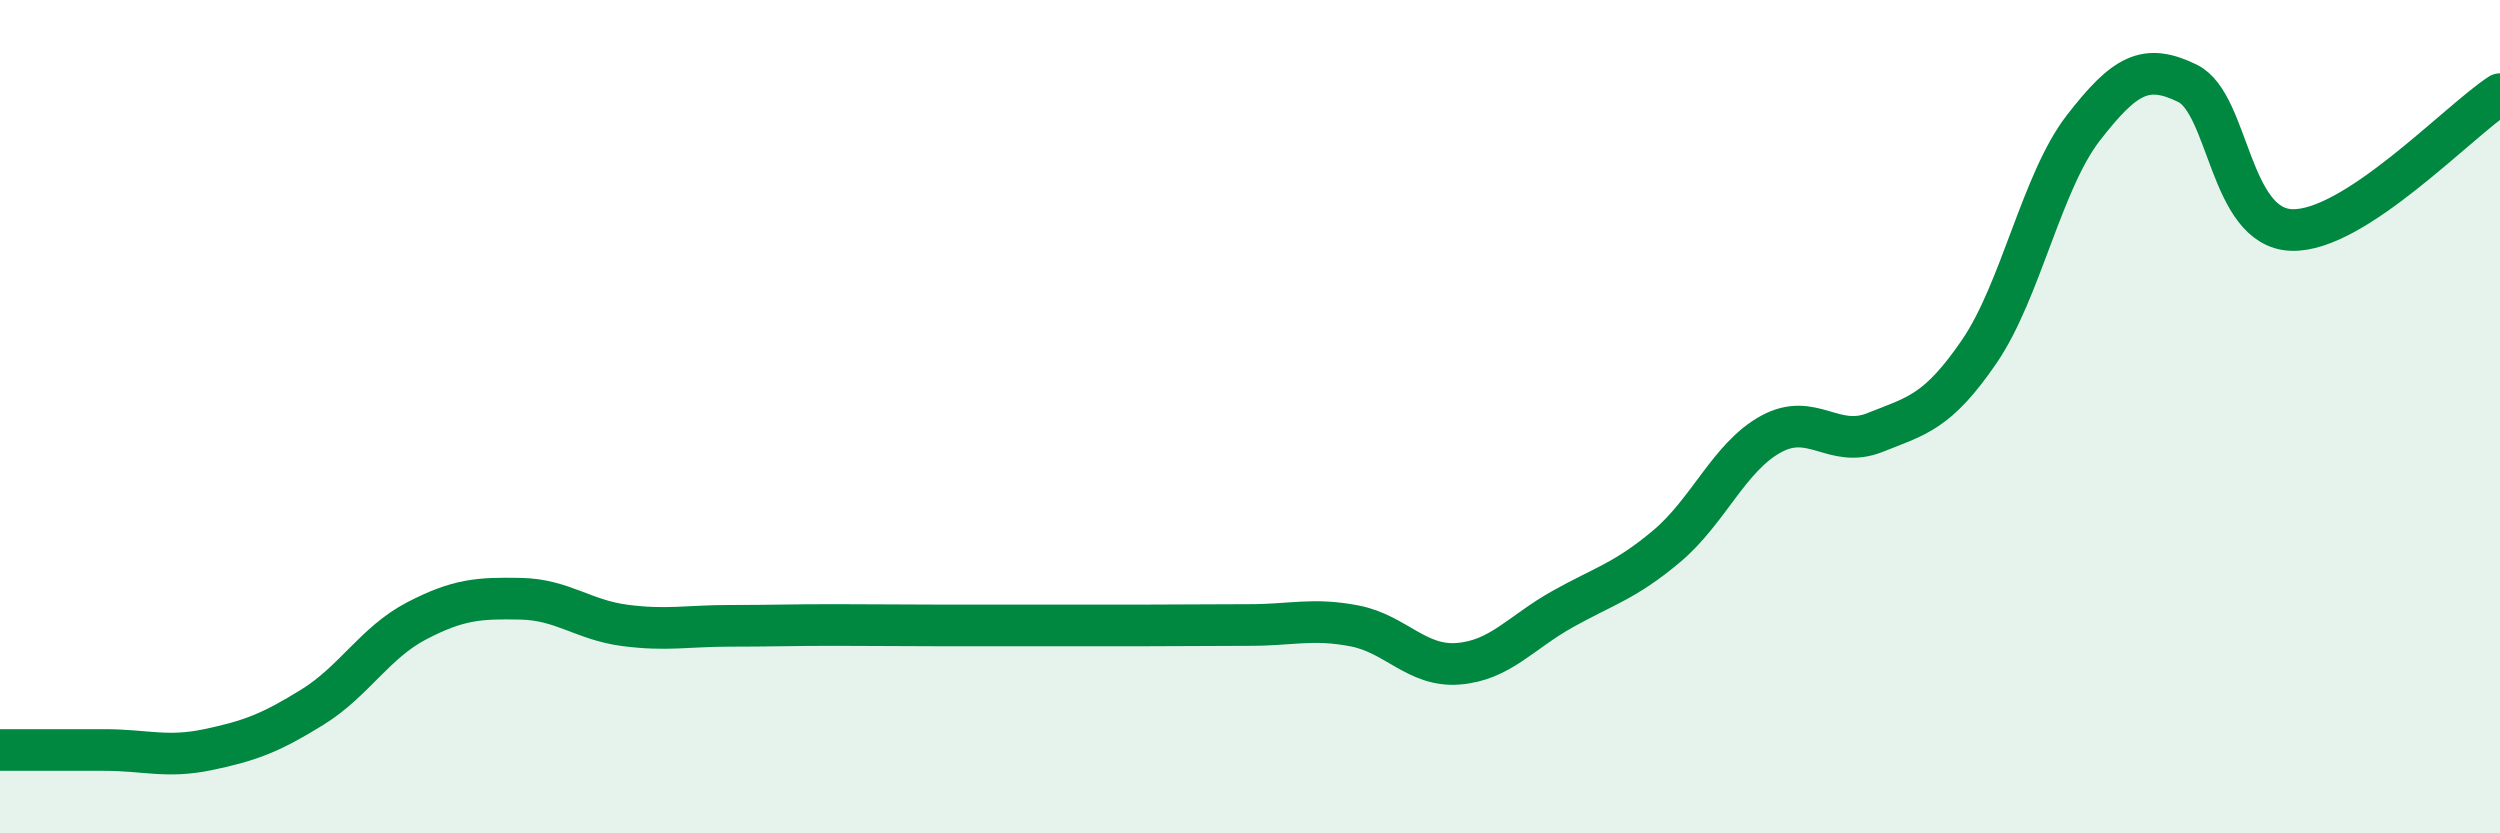
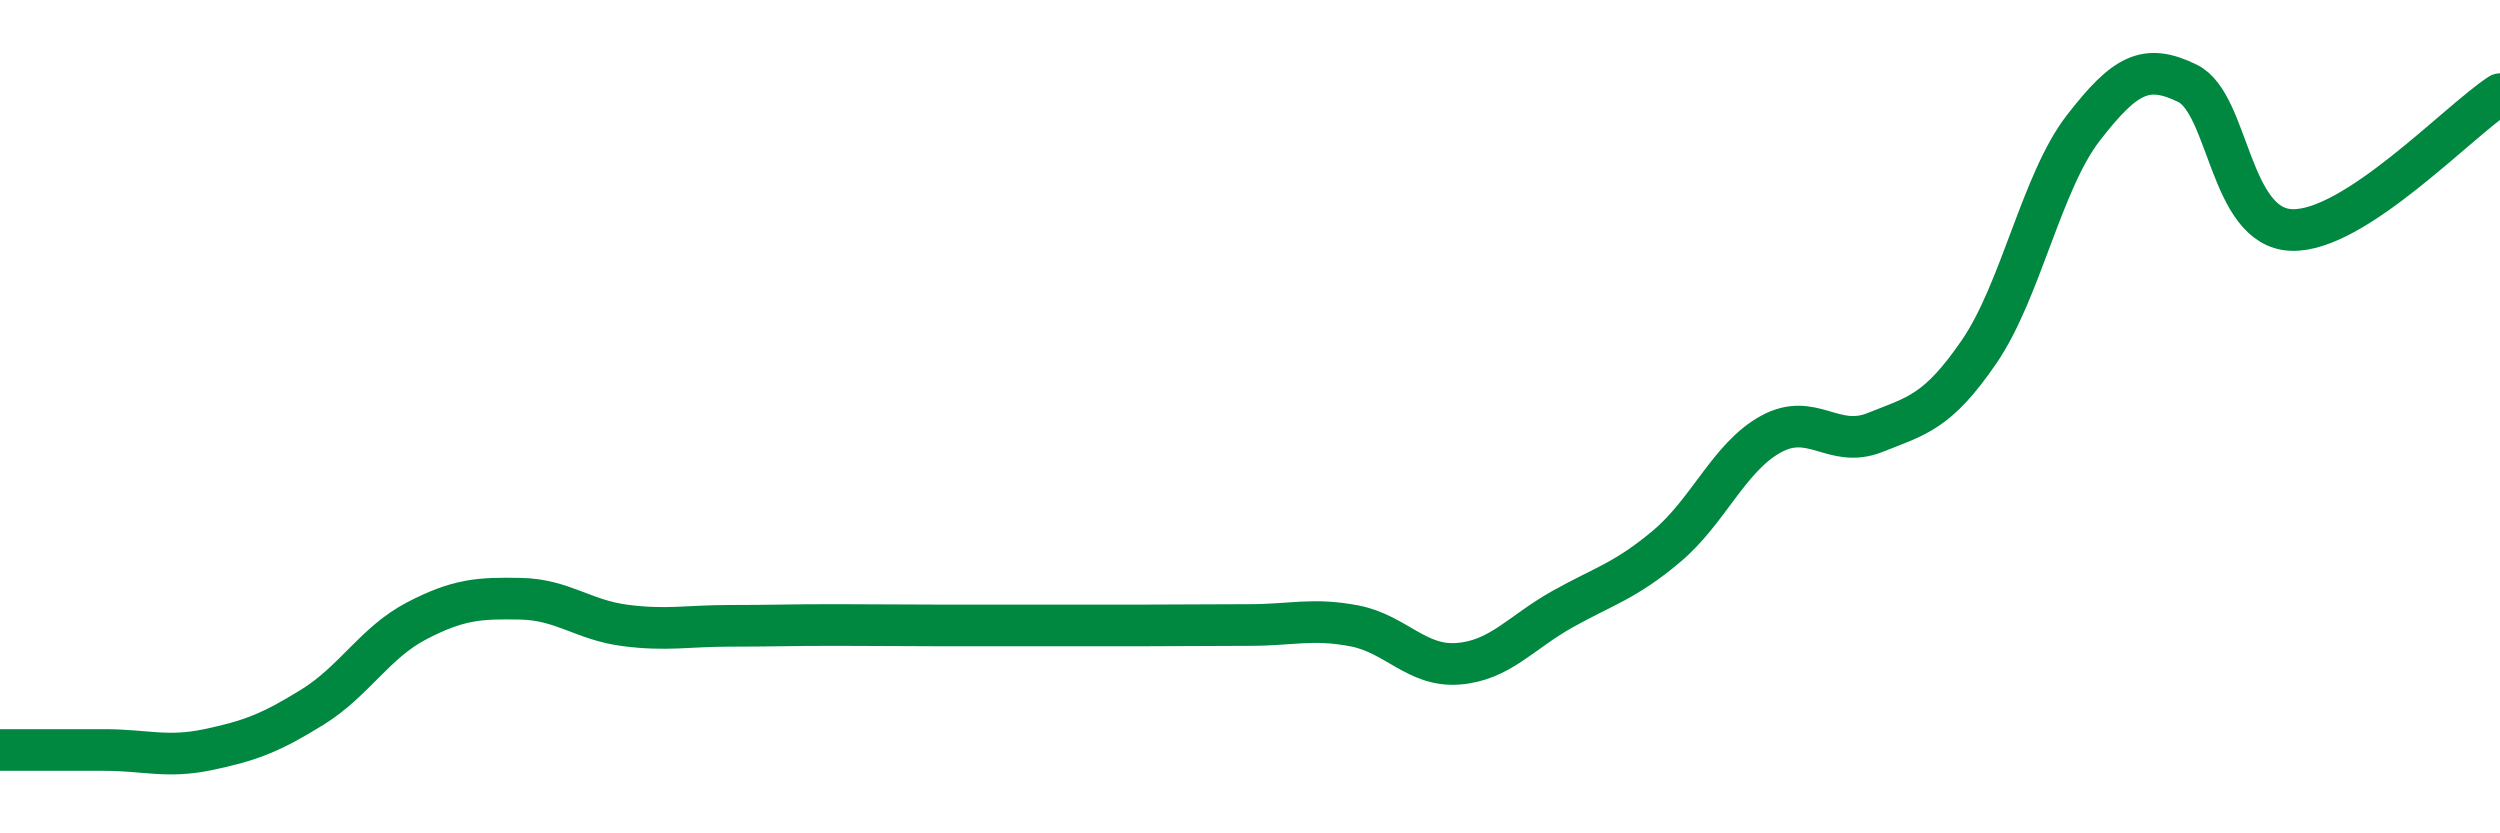
<svg xmlns="http://www.w3.org/2000/svg" width="60" height="20" viewBox="0 0 60 20">
-   <path d="M 0,18 C 0.5,18 1.5,18 2.5,18 C 3.5,18 4,18.2 5,17.99 C 6,17.78 6.5,17.59 7.5,16.97 C 8.5,16.35 9,15.42 10,14.9 C 11,14.38 11.5,14.35 12.5,14.37 C 13.5,14.39 14,14.88 15,15.01 C 16,15.14 16.5,15.02 17.5,15.02 C 18.5,15.02 19,15 20,15 C 21,15 21.5,15.01 22.5,15.01 C 23.5,15.01 24,15.01 25,15.01 C 26,15.01 26.5,15.01 27.5,15.01 C 28.5,15.01 29,15 30,15 C 31,15 31.5,14.83 32.5,15.02 C 33.5,15.21 34,16.01 35,15.93 C 36,15.85 36.5,15.18 37.5,14.62 C 38.5,14.06 39,13.95 40,13.11 C 41,12.27 41.5,10.97 42.5,10.42 C 43.5,9.87 44,10.78 45,10.38 C 46,9.98 46.5,9.9 47.5,8.44 C 48.5,6.98 49,4.36 50,3.07 C 51,1.78 51.5,1.51 52.5,2 C 53.5,2.49 53.5,5.47 55,5.52 C 56.5,5.57 59,2.91 60,2.26L60 20L0 20Z" fill="#008740" opacity="0.1" stroke-linecap="round" stroke-linejoin="round" />
  <path d="M 0,18 C 0.5,18 1.5,18 2.5,18 C 3.5,18 4,18.2 5,17.99 C 6,17.78 6.5,17.59 7.5,16.97 C 8.5,16.35 9,15.42 10,14.9 C 11,14.38 11.5,14.35 12.5,14.37 C 13.5,14.39 14,14.88 15,15.01 C 16,15.14 16.5,15.02 17.5,15.02 C 18.5,15.02 19,15 20,15 C 21,15 21.5,15.01 22.5,15.01 C 23.5,15.01 24,15.01 25,15.01 C 26,15.01 26.5,15.01 27.5,15.01 C 28.5,15.01 29,15 30,15 C 31,15 31.5,14.83 32.5,15.02 C 33.5,15.21 34,16.01 35,15.93 C 36,15.85 36.5,15.18 37.5,14.62 C 38.5,14.06 39,13.95 40,13.11 C 41,12.27 41.5,10.97 42.5,10.42 C 43.5,9.87 44,10.78 45,10.38 C 46,9.98 46.5,9.9 47.5,8.44 C 48.5,6.98 49,4.36 50,3.07 C 51,1.78 51.5,1.51 52.5,2 C 53.5,2.49 53.5,5.47 55,5.52 C 56.5,5.57 59,2.91 60,2.26" stroke="#008740" stroke-width="1" fill="none" stroke-linecap="round" stroke-linejoin="round" />
</svg>